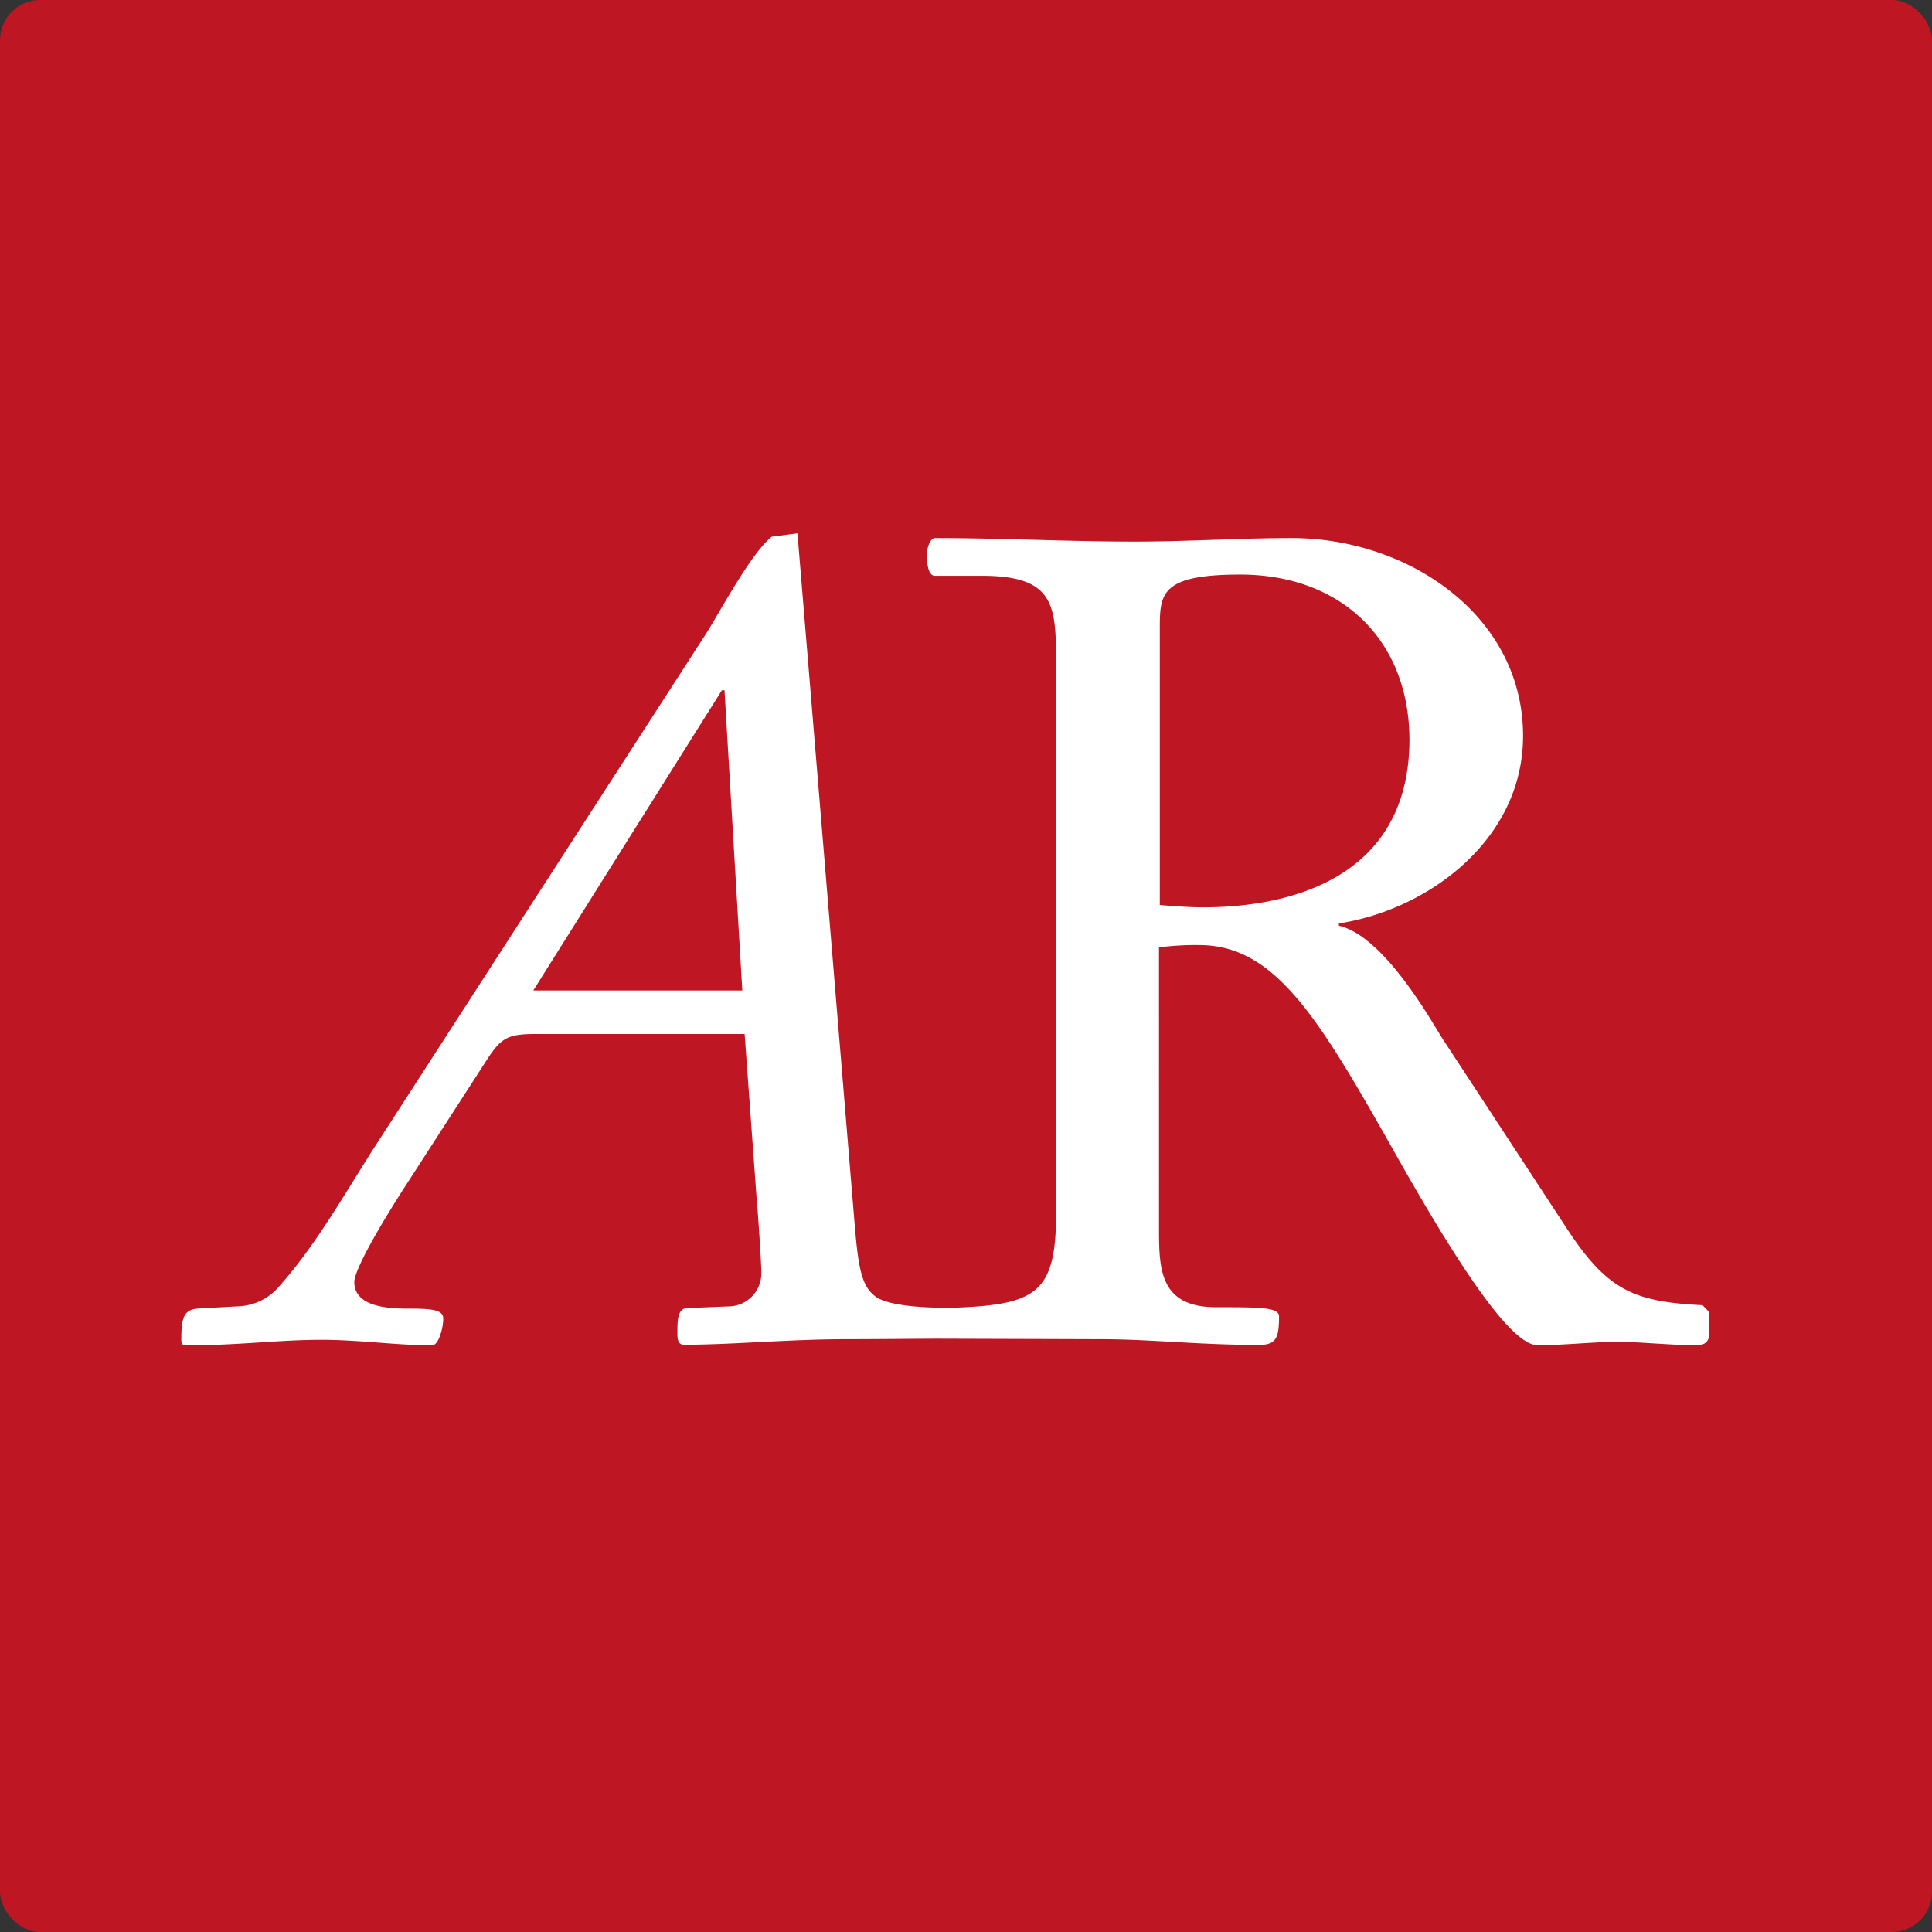
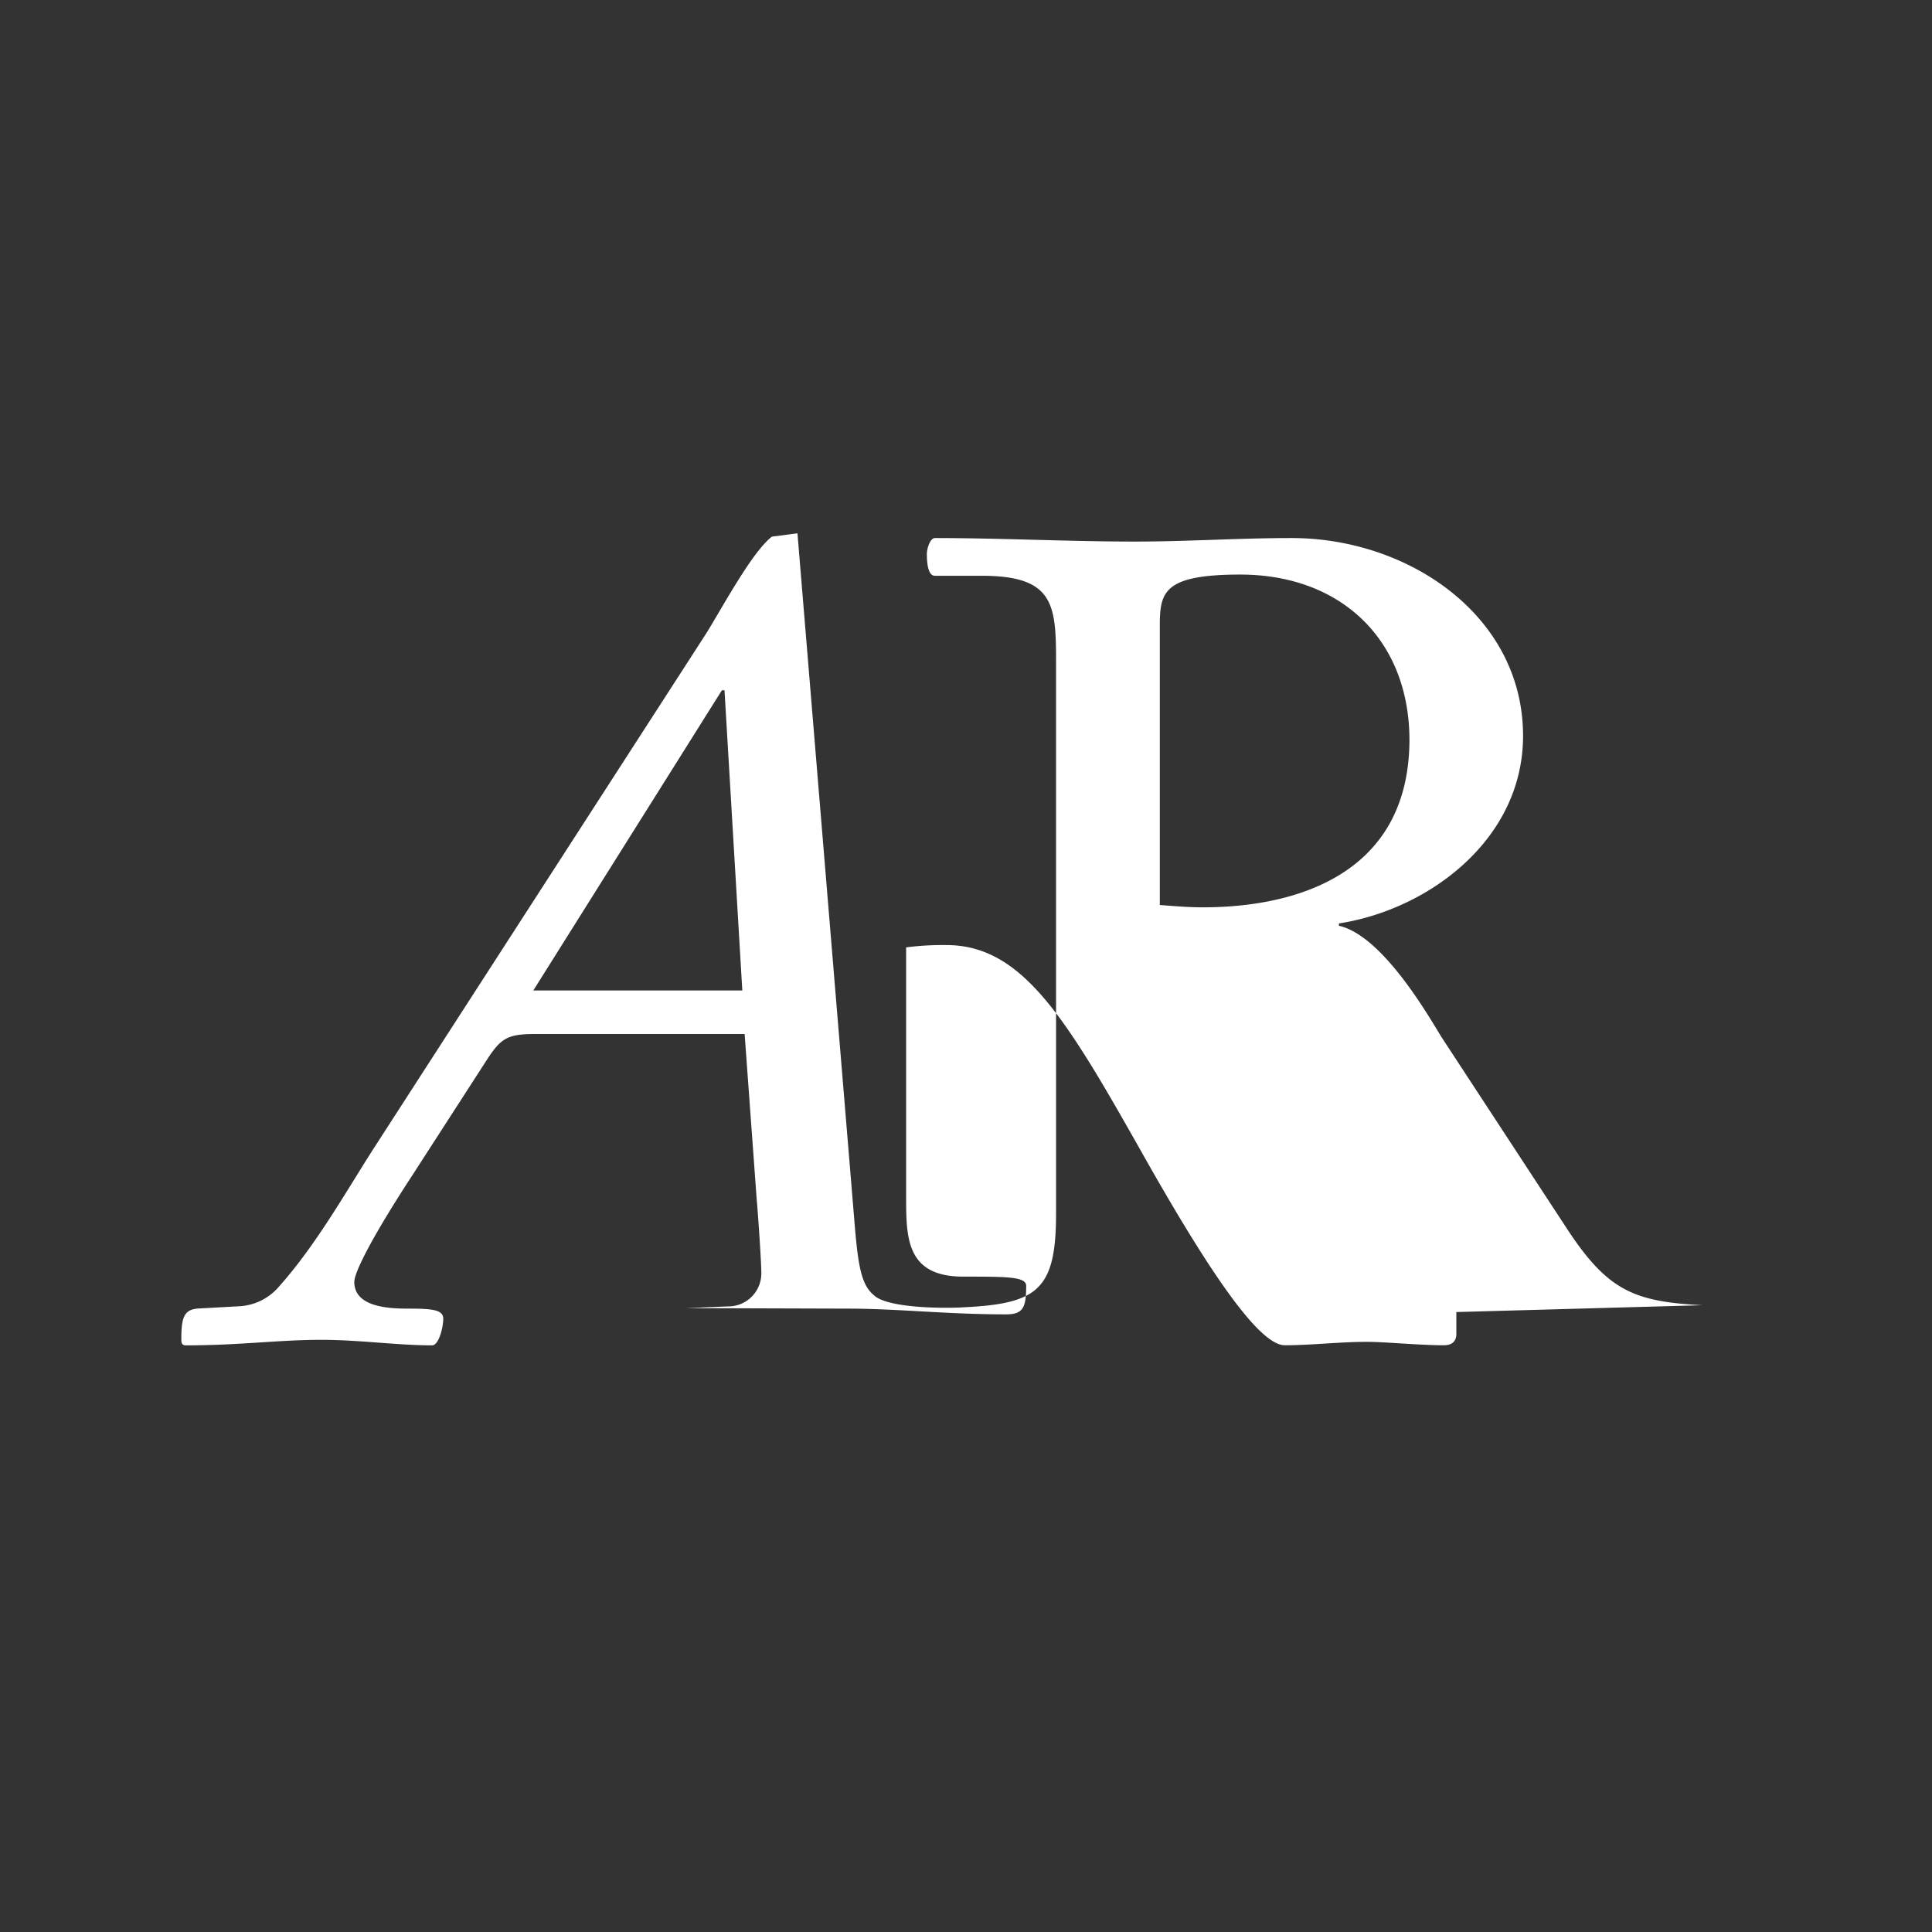
<svg xmlns="http://www.w3.org/2000/svg" id="e8169a04-b6a6-48aa-ba8a-258ae13749f1" data-name="Livello 1" viewBox="0 0 192 192">
  <rect x="0" y="0" width="192" height="192" fill="#333333" stroke="none" />
  <defs>
    <style>.f456011e-6545-4c71-a5a3-24f2e86a0de5{fill:#be1622;}.a5a82f47-b6ad-4eaa-a0e4-7ba5a50ba4f2{fill:#fff;}</style>
  </defs>
  <title>AR_00</title>
-   <rect class="f456011e-6545-4c71-a5a3-24f2e86a0de5" width="192" height="192" rx="4" />
-   <path class="a5a82f47-b6ad-4eaa-a0e4-7ba5a50ba4f2" d="M169.2,129.71c-6.82-.34-9.43-1.47-13.41-7.5l-12.5-19.09C142.15,101.3,137.49,93,133.06,92v-.23c8.86-1.36,18.3-8.3,18.3-18.64,0-11.93-11.37-19.66-23-19.66-5.22,0-10.34.35-15.57.35-6.59,0-13.29-.35-19.88-.35-.46,0-.8,1-.8,1.6,0,.9.12,2.15.8,2.15h4.66c7.16,0,7.38,2.85,7.38,8.53v54.88c0,7.84-2,9-9.88,9.32-3.79.09-7.27-.29-8.23-1.24-1.22-1-1.55-2.87-1.88-6.74L79.25,53l-2.54.33c-2,1.55-5,7.18-6.52,9.61L36.93,114.45c-2.87,4.53-5.63,9.39-9.17,13.37a5.58,5.58,0,0,1-4.08,2l-4,.22c-1.33.11-1.66.77-1.66,3,0,.33,0,.66.44.66,5.42,0,9.17-.55,13.48-.55,3.76,0,7.52.55,11,.55.66,0,1.11-1.76,1.11-2.65s-1.11-1-3.43-1c-1.88,0-5.41-.11-5.41-2.65,0-1,1.88-4.64,5.63-10.39l7.63-11.82c1.32-2,2-2.43,4.64-2.43H74l1.21,16.57c.11,1.11.45,6.08.45,7.18a3.28,3.28,0,0,1-3.32,3.32L68.2,130c-.88.11-.88,1.32-.88,2.43,0,.55,0,1.21.66,1.21,4.75,0,10.5-.55,16.13-.55,2.83,0,7.51-.05,9.22-.05l16.1.05c4.88,0,9.77.57,15.68.57,1.7,0,2-.68,2-2.84,0-.91-1.93-.91-6.25-.91-5.68,0-5.68-3.86-5.68-8V94.15a28.24,28.24,0,0,1,4-.23c7.5,0,11.82,7.16,19.2,20.22,6.71,11.94,11.82,19.55,14.43,19.55s5.46-.34,8.19-.34c1.7,0,5.22.34,7.61.34.45,0,1.25-.11,1.25-1.14v-2.16ZM53,98.43,71.74,68.6H72l1.77,29.83Zm66.58-8.26c-1.48,0-2.84-.12-4.32-.23V62.33c0-3.41.23-5.23,8-5.23,10,0,16.81,6.48,16.81,16.48C140,87,128.63,90.17,119.54,90.17Z" />
+   <path class="a5a82f47-b6ad-4eaa-a0e4-7ba5a50ba4f2" d="M169.2,129.71c-6.82-.34-9.43-1.47-13.41-7.5l-12.5-19.09C142.15,101.3,137.49,93,133.06,92v-.23c8.86-1.36,18.3-8.3,18.3-18.64,0-11.93-11.37-19.66-23-19.66-5.22,0-10.34.35-15.57.35-6.59,0-13.29-.35-19.88-.35-.46,0-.8,1-.8,1.6,0,.9.12,2.15.8,2.15h4.66c7.16,0,7.38,2.85,7.38,8.53v54.88c0,7.84-2,9-9.88,9.32-3.79.09-7.27-.29-8.23-1.24-1.22-1-1.55-2.87-1.88-6.74L79.25,53l-2.54.33c-2,1.55-5,7.18-6.52,9.61L36.93,114.45c-2.87,4.53-5.63,9.39-9.17,13.37a5.58,5.58,0,0,1-4.08,2l-4,.22c-1.33.11-1.66.77-1.66,3,0,.33,0,.66.44.66,5.42,0,9.17-.55,13.48-.55,3.76,0,7.52.55,11,.55.66,0,1.11-1.76,1.11-2.65s-1.11-1-3.43-1c-1.88,0-5.41-.11-5.41-2.65,0-1,1.88-4.64,5.63-10.39l7.63-11.82c1.32-2,2-2.43,4.64-2.43H74l1.21,16.57c.11,1.11.45,6.08.45,7.18a3.28,3.28,0,0,1-3.32,3.32L68.2,130l16.1.05c4.88,0,9.77.57,15.68.57,1.7,0,2-.68,2-2.84,0-.91-1.93-.91-6.25-.91-5.68,0-5.68-3.86-5.68-8V94.15a28.24,28.24,0,0,1,4-.23c7.5,0,11.82,7.16,19.2,20.22,6.71,11.94,11.82,19.55,14.43,19.55s5.46-.34,8.19-.34c1.7,0,5.22.34,7.61.34.45,0,1.25-.11,1.25-1.14v-2.16ZM53,98.43,71.74,68.6H72l1.77,29.83Zm66.58-8.26c-1.48,0-2.84-.12-4.32-.23V62.33c0-3.41.23-5.23,8-5.23,10,0,16.81,6.48,16.81,16.48C140,87,128.63,90.17,119.54,90.17Z" />
</svg>